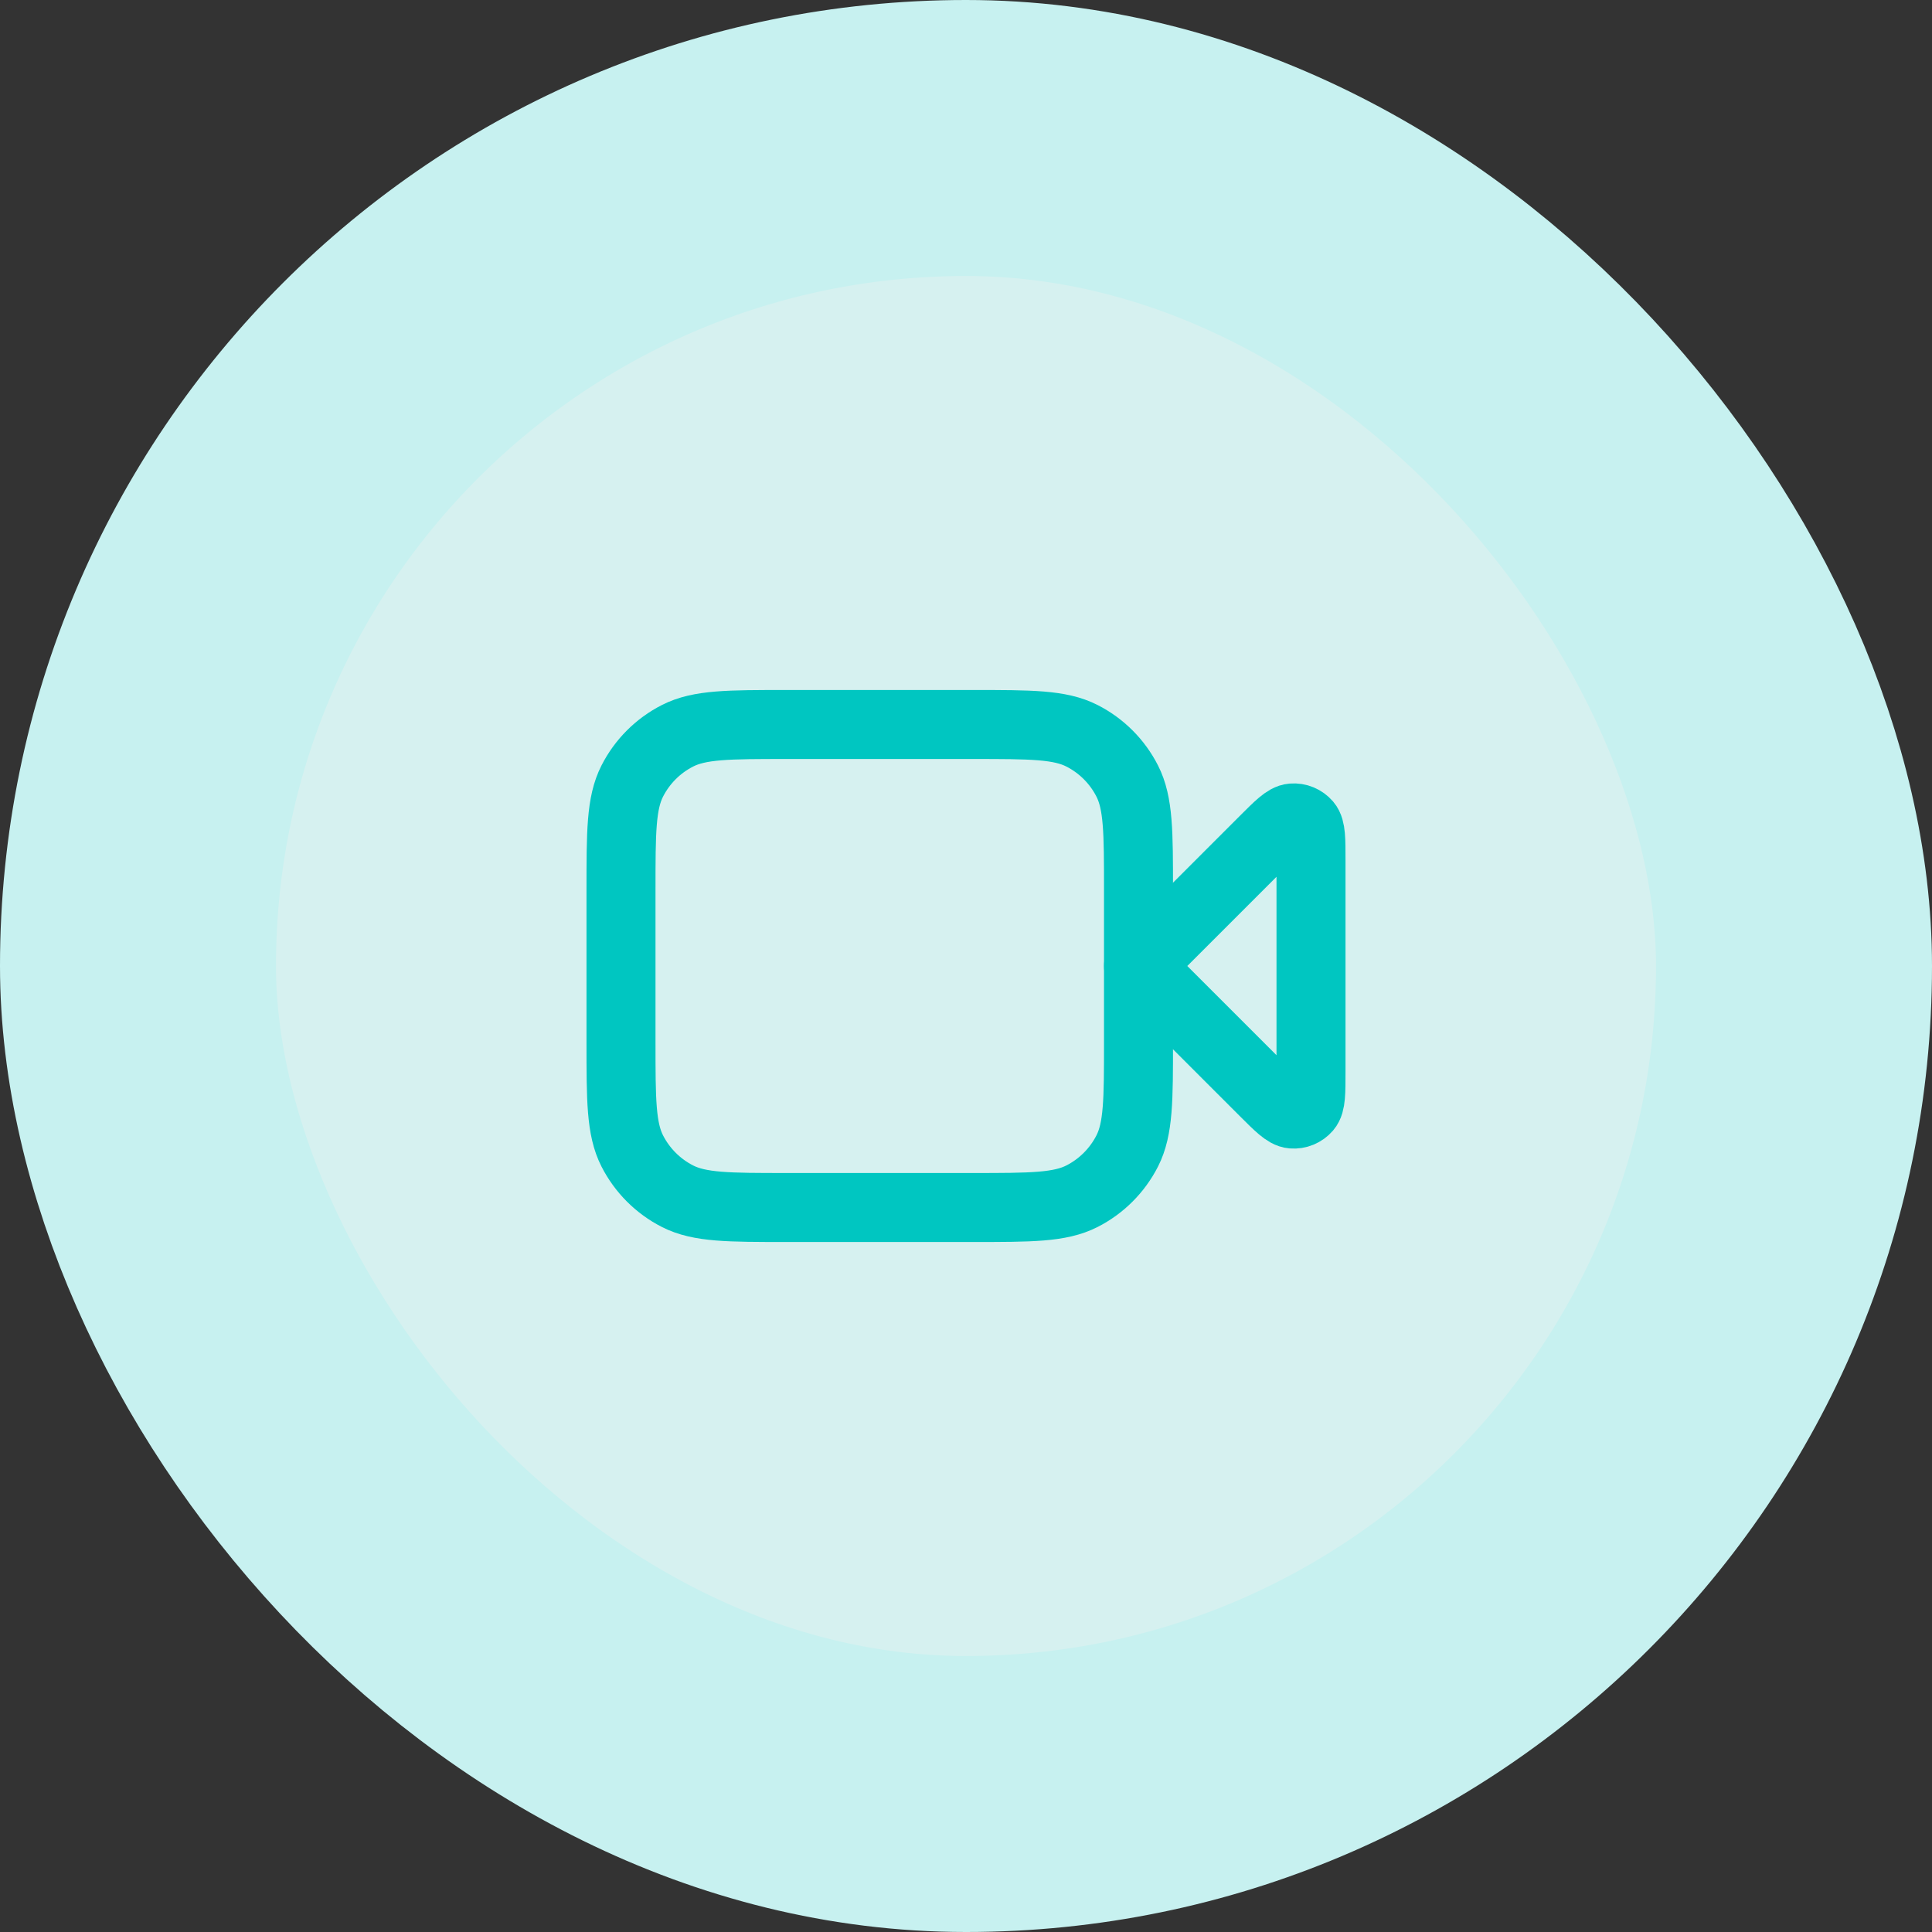
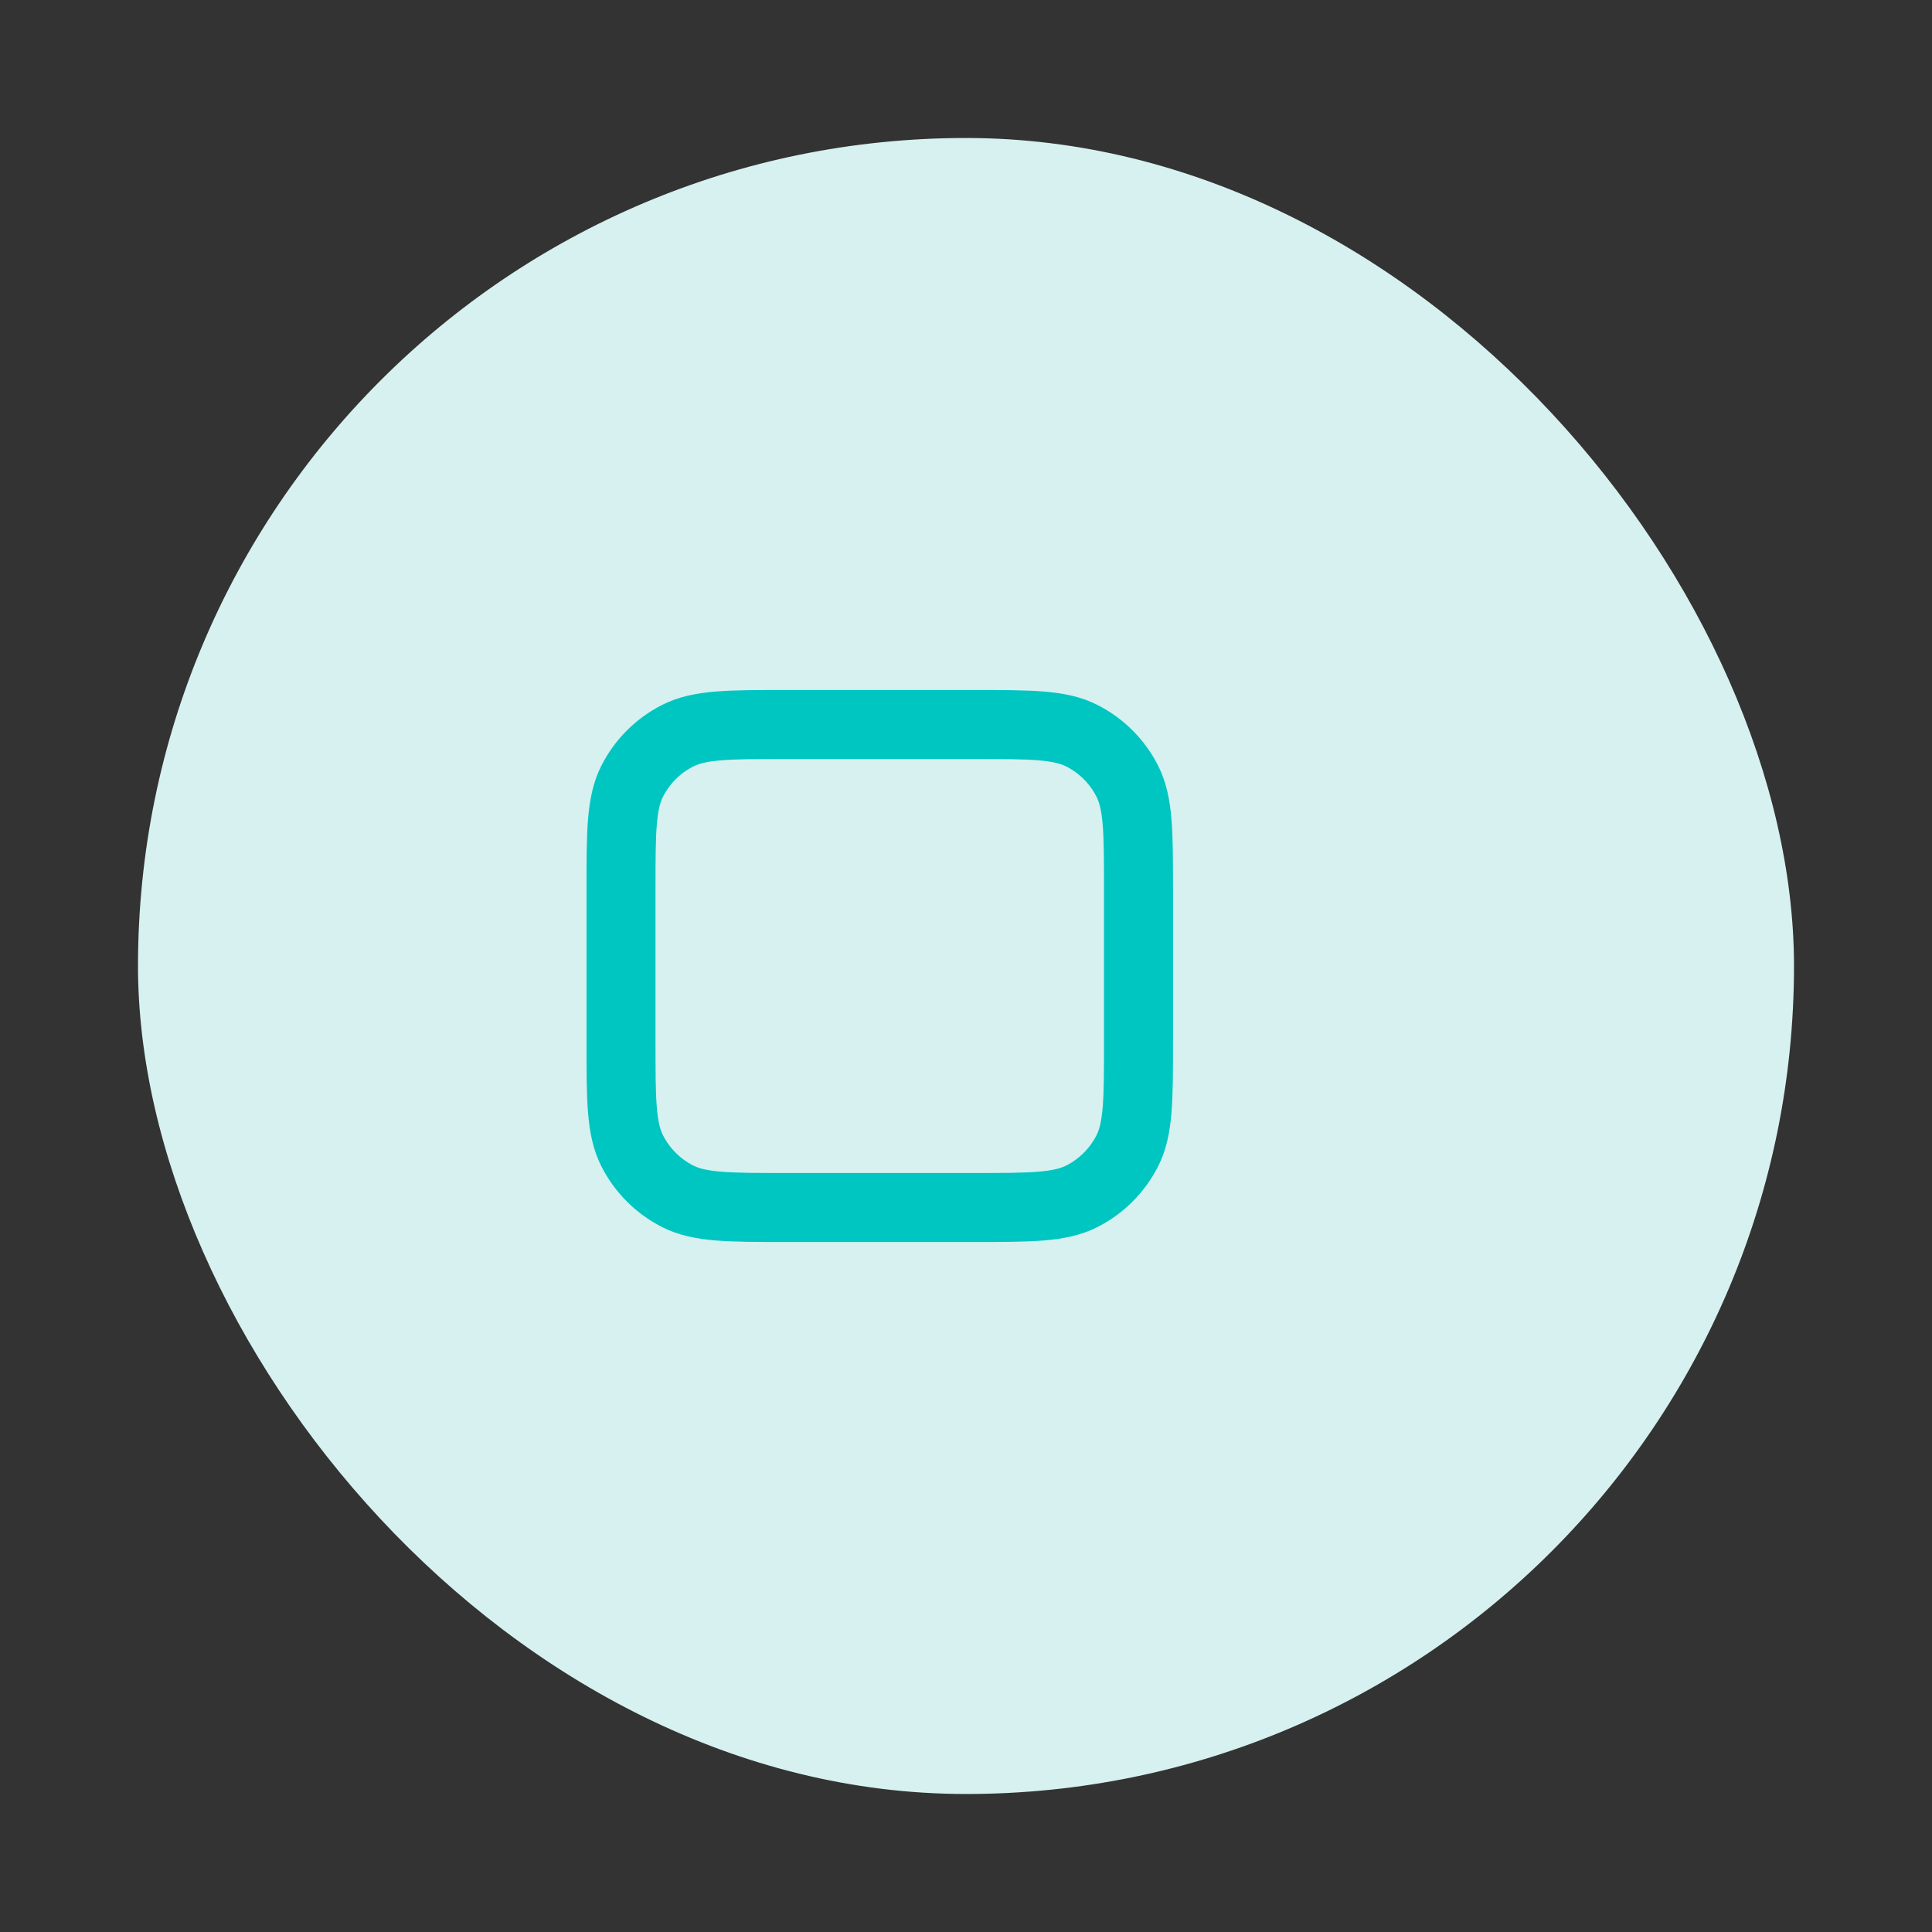
<svg xmlns="http://www.w3.org/2000/svg" width="56" height="56" viewBox="0 0 56 56" fill="none">
  <rect x="0" y="0" width="56" height="56" fill="#333333" stroke="none" />
  <rect x="4" y="4" width="48" height="48" rx="24" fill="#D6F1F0" />
-   <rect x="4" y="4" width="48" height="48" rx="24" stroke="#C7F1F0" stroke-width="8" />
-   <path d="M38 24.931C38 24.326 38 24.023 37.88 23.882C37.776 23.761 37.62 23.696 37.461 23.709C37.277 23.723 37.063 23.937 36.634 24.366L33 28L36.634 31.634C37.063 32.063 37.277 32.277 37.461 32.291C37.62 32.304 37.776 32.239 37.88 32.118C38 31.977 38 31.674 38 31.069V24.931Z" stroke="#00C6C1" stroke-width="2" stroke-linecap="round" stroke-linejoin="round" />
  <path d="M18 25.8C18 24.12 18 23.28 18.327 22.638C18.615 22.073 19.073 21.615 19.638 21.327C20.28 21 21.12 21 22.8 21H28.2C29.88 21 30.72 21 31.362 21.327C31.927 21.615 32.385 22.073 32.673 22.638C33 23.28 33 24.12 33 25.8V30.2C33 31.88 33 32.72 32.673 33.362C32.385 33.926 31.927 34.385 31.362 34.673C30.72 35 29.88 35 28.2 35H22.8C21.12 35 20.28 35 19.638 34.673C19.073 34.385 18.615 33.926 18.327 33.362C18 32.72 18 31.88 18 30.2V25.8Z" stroke="#00C6C1" stroke-width="2" stroke-linecap="round" stroke-linejoin="round" />
</svg>